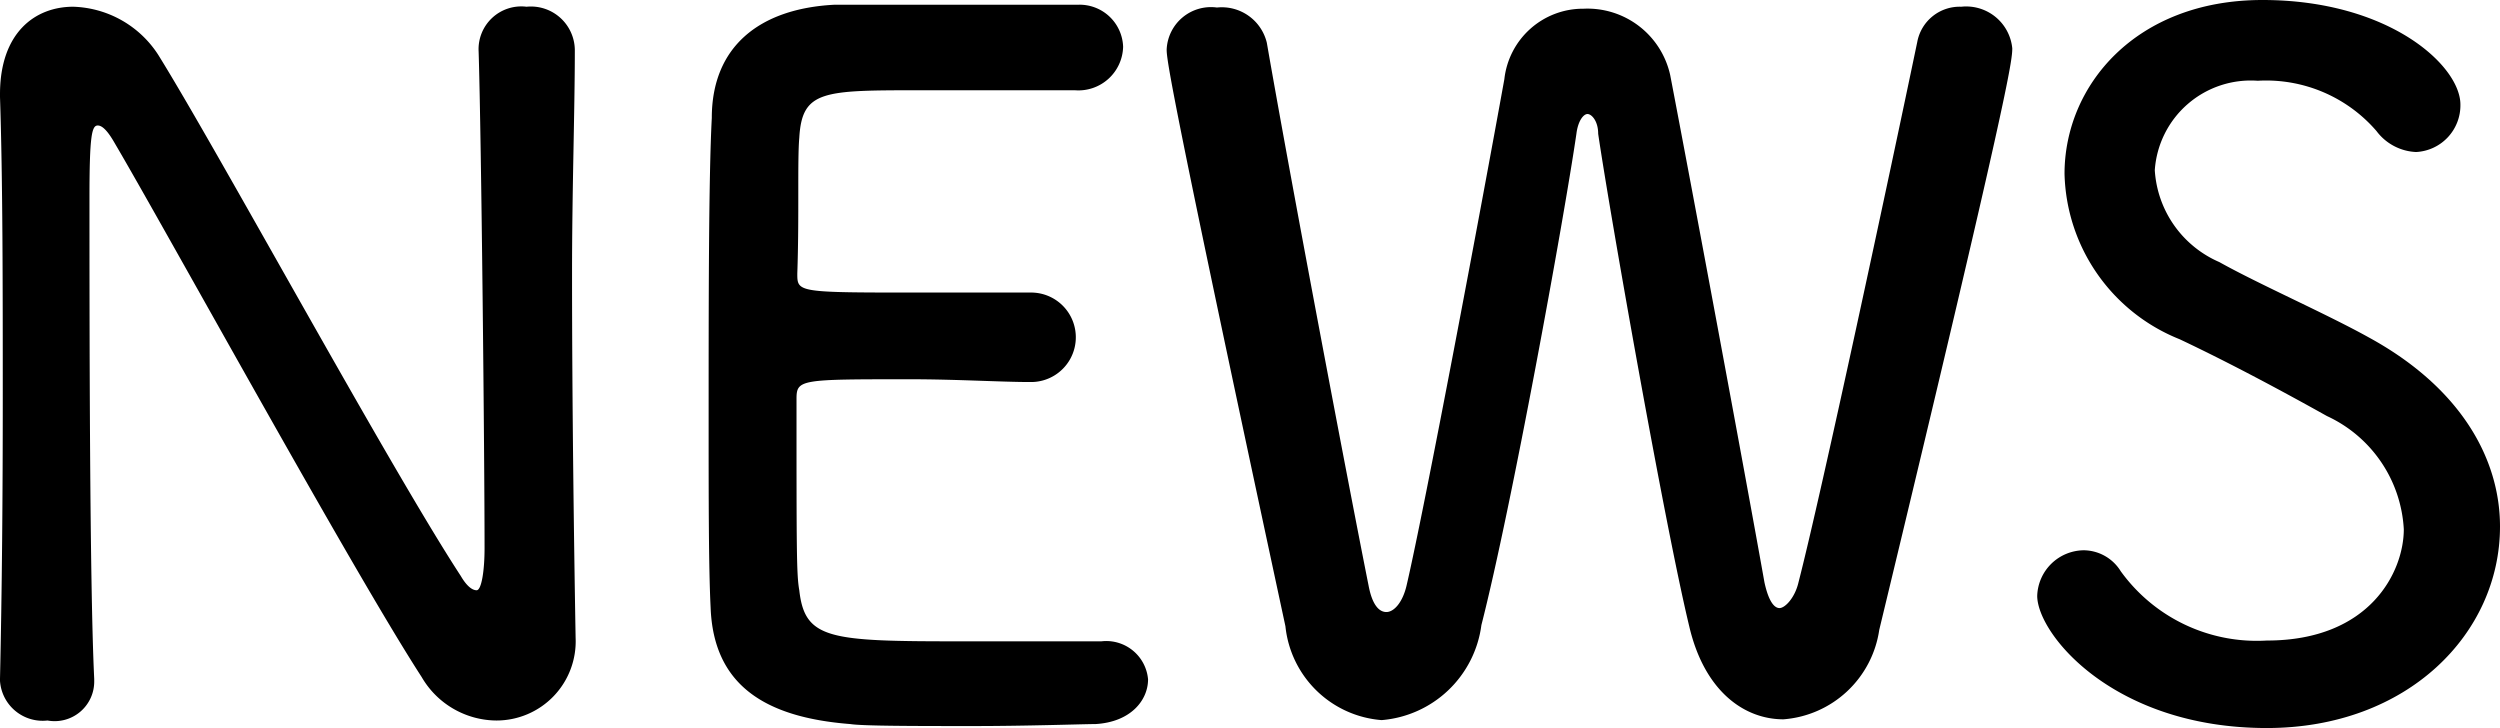
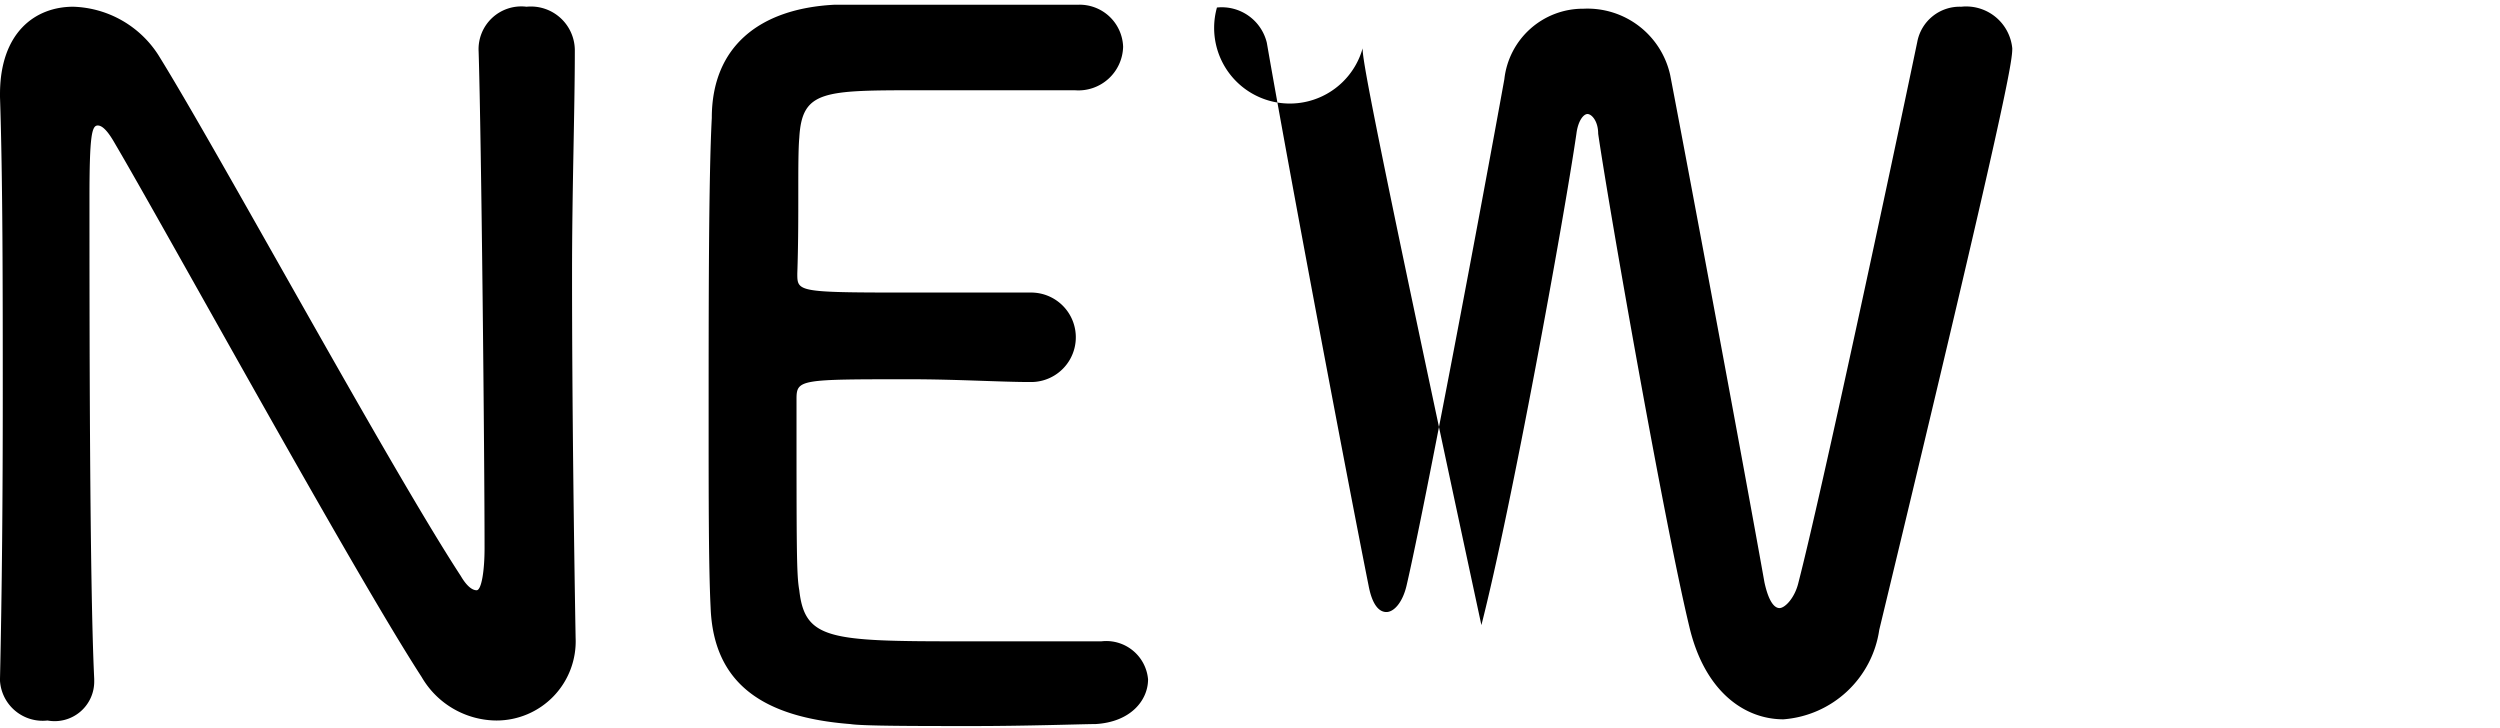
<svg xmlns="http://www.w3.org/2000/svg" viewBox="0 0 63.15 18.39">
  <title>アセット 2</title>
  <g id="レイヤー_2" data-name="レイヤー 2">
    <g id="text">
      <path d="M0,17.14c.05-2.19.07-4.66.07-7.08,0-2.79,0-5.52-.07-7.61V2.38C0,.82.89.17,1.85.17A2.65,2.65,0,0,1,4,1.39c1.51,2.43,5.83,10.39,7.64,13.16.14.24.28.36.4.36s.2-.48.2-1.06c0-2.35-.08-10.32-.15-12.55A1.08,1.08,0,0,1,13.3.17a1.11,1.11,0,0,1,1.22,1.08V1.3c0,1.48-.07,3.5-.07,5.59,0,3.33.05,6.91.09,9.22v0a2,2,0,0,1-2,2.09,2.2,2.2,0,0,1-1.89-1.1C8.93,14.45,4.2,5.83,2.9,3.62c-.12-.21-.28-.45-.43-.45S2.26,3.41,2.26,5c0,2.86,0,9.7.12,12.15v.05a1,1,0,0,1-1.18,1,1.08,1.08,0,0,1-1.2-1Z" />
      <path d="M27.67,18.29c-.31,0-1.7.05-3.09.05s-2.79,0-3.1-.05c-2.18-.17-3.46-1-3.53-2.95-.05-1-.05-2.79-.05-4.71,0-2.9,0-6.14.08-7.65,0-1.8,1.2-2.76,3.09-2.86.43,0,1.8,0,3.15,0s2.66,0,3,0a1.1,1.1,0,0,1,1.15,1.06,1.13,1.13,0,0,1-1.22,1.1l-3.89,0c-2.47,0-3,0-3.07,1.2-.05.57,0,2-.05,3.43,0,.48,0,.48,3.12.48,1.15,0,2.3,0,2.76,0a1.13,1.13,0,1,1,.05,2.26H26c-.69,0-1.87-.07-3-.07-2.79,0-2.88,0-2.88.5,0,3.84,0,4.44.07,4.83.14,1.25.77,1.29,4.1,1.29,1.42,0,3,0,3.43,0h.1A1.06,1.06,0,0,1,29,17.16C29,17.69,28.56,18.24,27.67,18.29Z" />
-       <path d="M45.05,18.17c-1,0-2-.72-2.38-2.35-.62-2.57-2-10.4-2.3-12.44,0-.33-.17-.5-.27-.5s-.24.17-.28.5c-.32,2.19-1.64,9.44-2.4,12.41a2.77,2.77,0,0,1-2.52,2.4,2.65,2.65,0,0,1-2.43-2.37c-2.9-13.49-3-14.31-3-14.57A1.12,1.12,0,0,1,30.74.19,1.17,1.17,0,0,1,32,1.08c.6,3.46,2.06,11.16,2.57,13.71.09.48.26.67.45.67s.41-.24.51-.67C36,12.77,37.42,5.21,38,2a2,2,0,0,1,2-1.78A2.14,2.14,0,0,1,42.19,1.9c.53,2.76,1.88,10,2.38,12.81.1.46.24.65.38.65s.39-.26.48-.65c.58-2.25,2.31-10.34,3-13.65A1.09,1.09,0,0,1,49.54.17a1.17,1.17,0,0,1,1.29,1.05c0,.32-.09,1.13-3.36,14.69A2.65,2.65,0,0,1,45.05,18.17Z" />
-       <path d="M57.26,18.39c-3.88,0-5.8-2.38-5.8-3.34a1.19,1.19,0,0,1,1.17-1.15,1.11,1.11,0,0,1,.94.53,4.24,4.24,0,0,0,3.69,1.75c2.62,0,3.46-1.75,3.46-2.81a3.35,3.35,0,0,0-1.94-2.86c-1.11-.62-2.45-1.34-3.72-1.94a4.62,4.62,0,0,1-2.91-4.18c0-2.23,1.8-4.39,5-4.39s5,1.66,5,2.64a1.18,1.18,0,0,1-1.12,1.2,1.32,1.32,0,0,1-1-.53,3.68,3.68,0,0,0-3-1.27A2.43,2.43,0,0,0,54.43,4.3a2.71,2.71,0,0,0,1.63,2.32c1,.56,2.69,1.3,3.77,1.9,2.33,1.27,3.32,3.07,3.32,4.78C63.15,16,60.82,18.39,57.26,18.39Z" />
+       <path d="M45.05,18.17c-1,0-2-.72-2.38-2.35-.62-2.57-2-10.4-2.3-12.44,0-.33-.17-.5-.27-.5s-.24.17-.28.5c-.32,2.19-1.64,9.44-2.4,12.41c-2.9-13.49-3-14.31-3-14.57A1.12,1.12,0,0,1,30.74.19,1.17,1.17,0,0,1,32,1.08c.6,3.46,2.06,11.16,2.57,13.71.09.48.26.67.45.67s.41-.24.51-.67C36,12.77,37.42,5.21,38,2a2,2,0,0,1,2-1.78A2.14,2.14,0,0,1,42.19,1.9c.53,2.76,1.88,10,2.38,12.81.1.46.24.65.38.65s.39-.26.48-.65c.58-2.25,2.31-10.34,3-13.65A1.09,1.09,0,0,1,49.54.17a1.17,1.17,0,0,1,1.29,1.05c0,.32-.09,1.13-3.36,14.69A2.65,2.65,0,0,1,45.05,18.17Z" />
    </g>
  </g>
</svg>